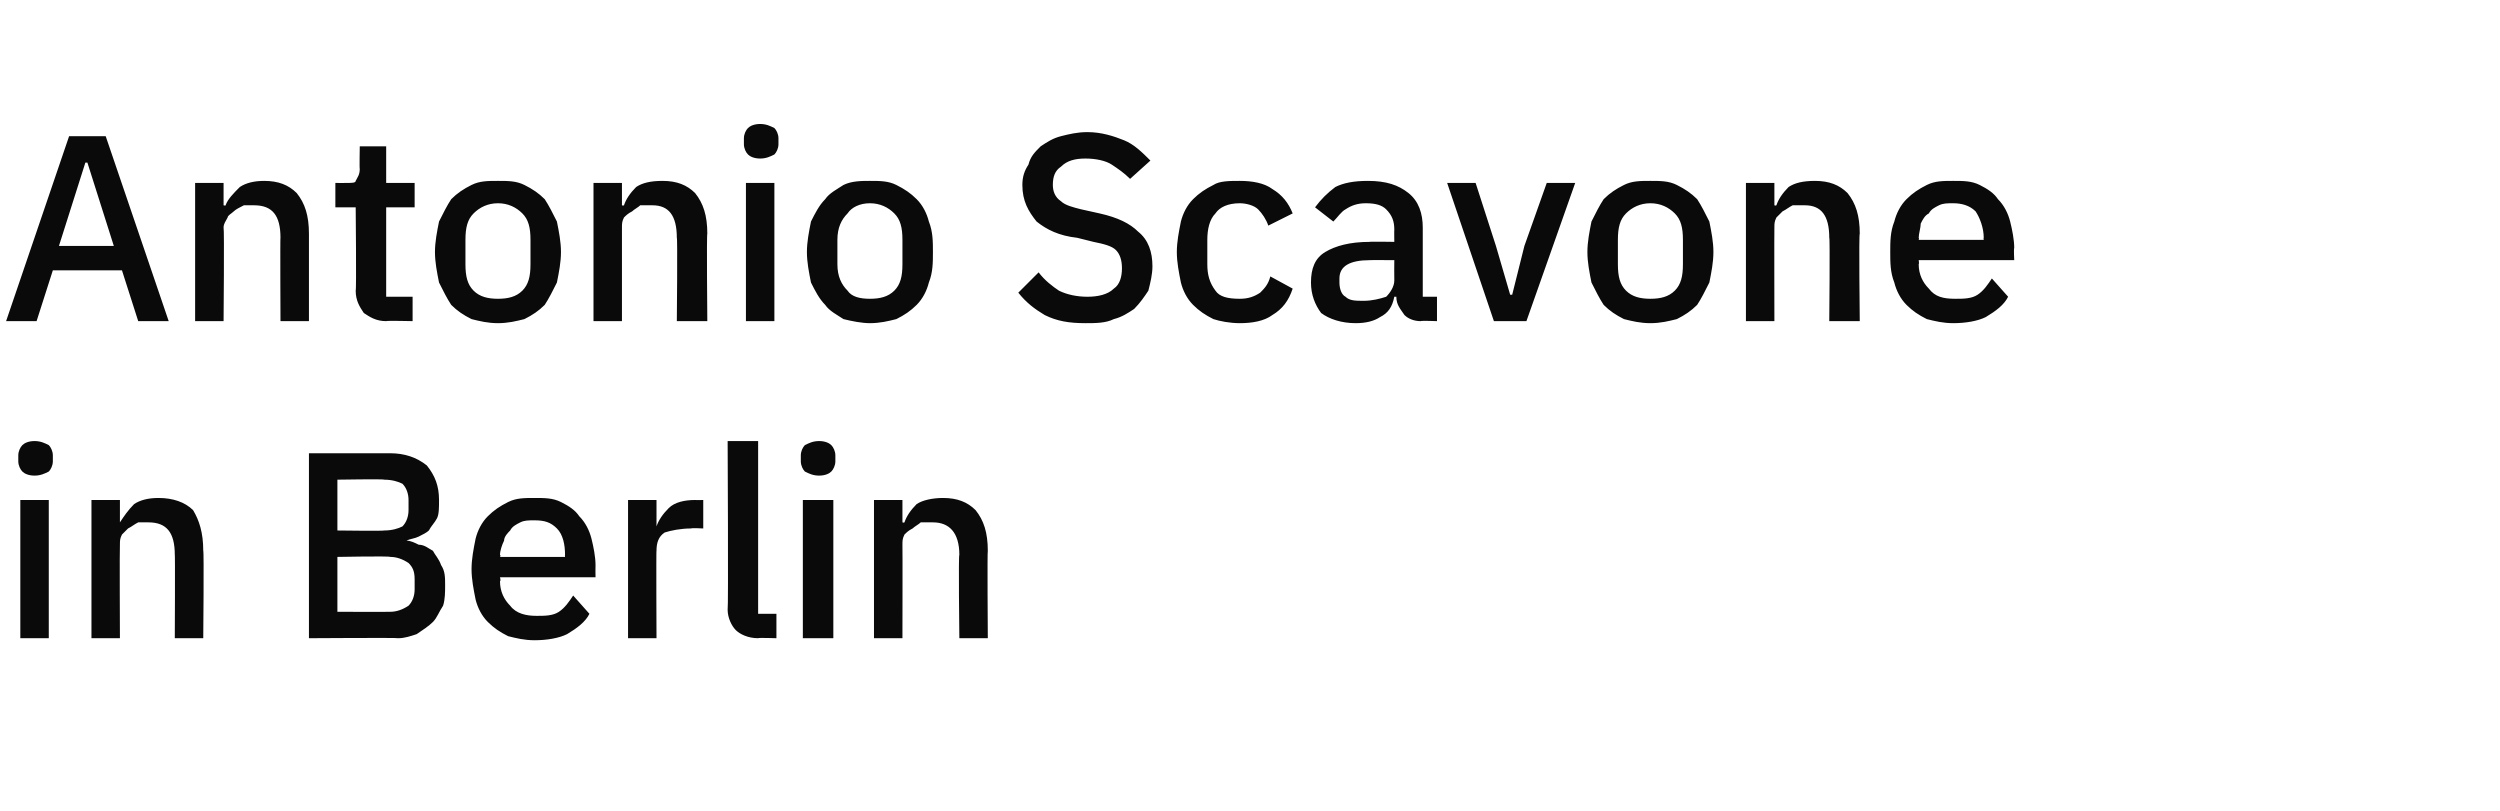
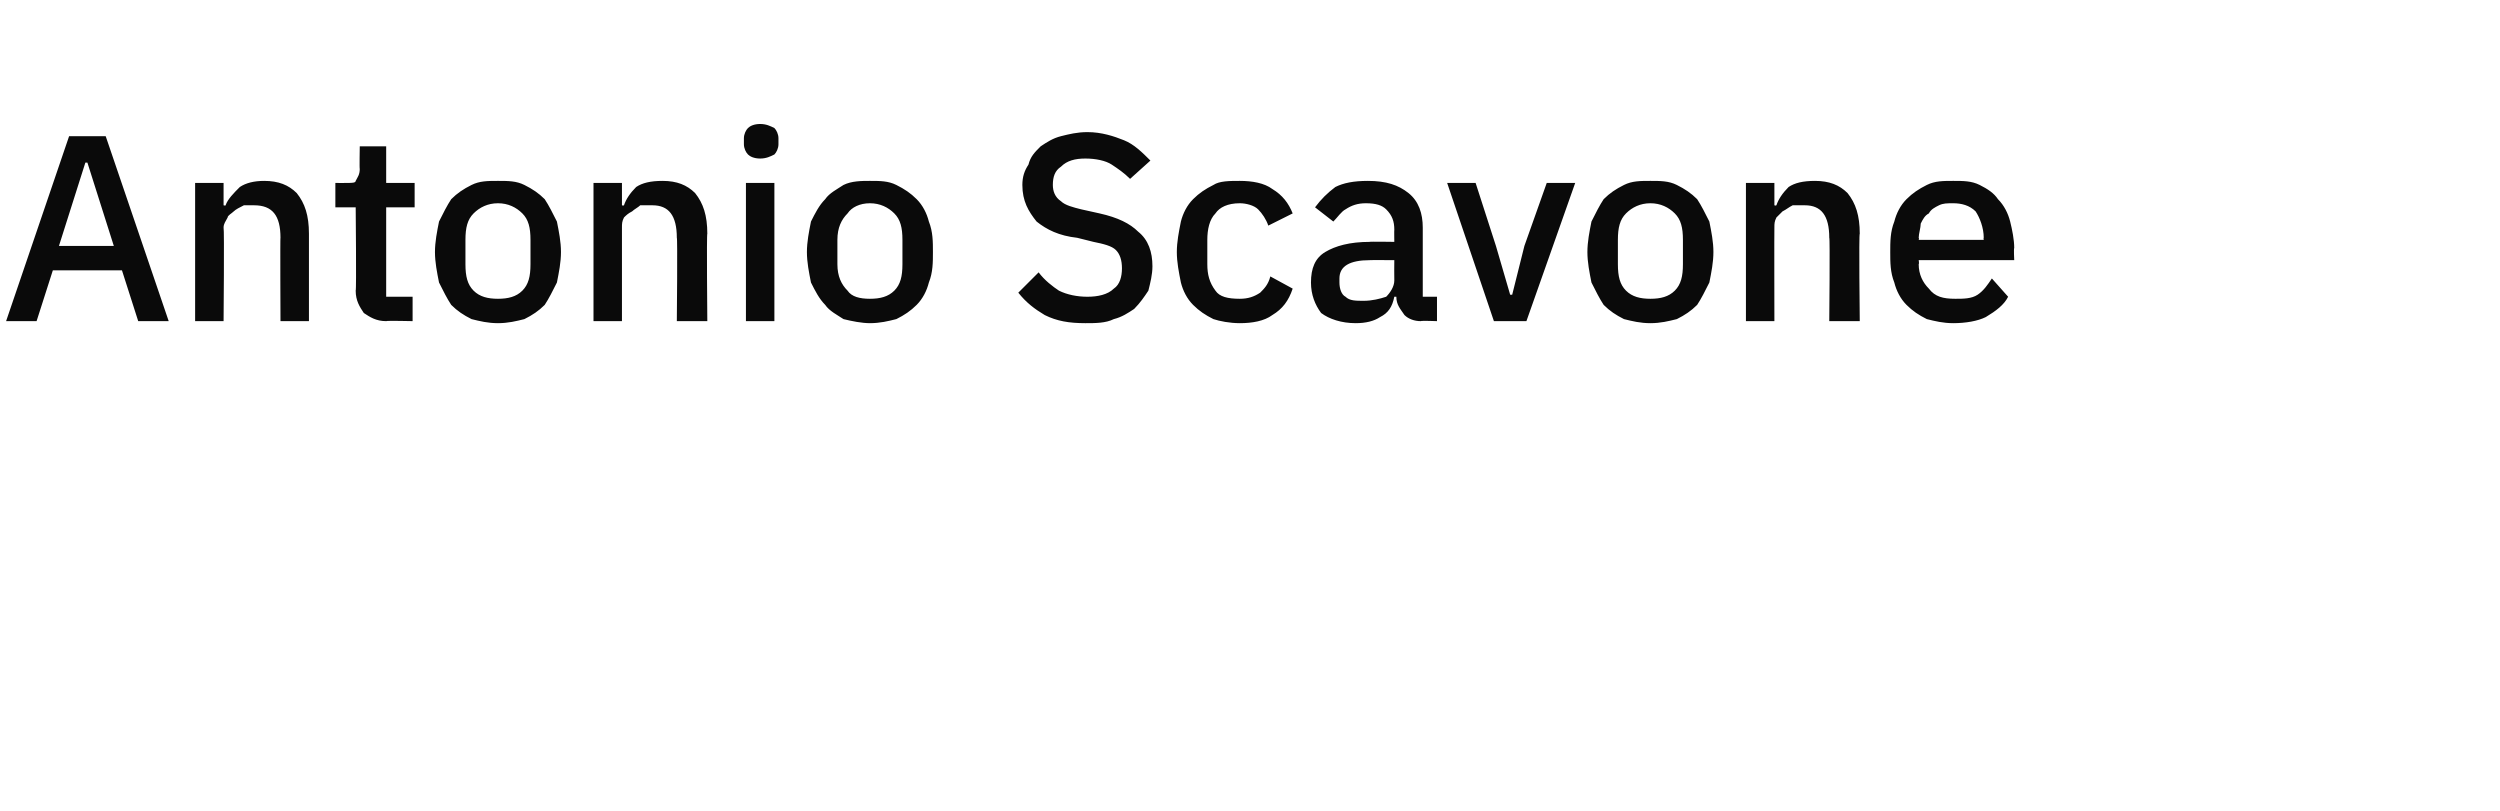
<svg xmlns="http://www.w3.org/2000/svg" version="1.1" width="123px" height="39.9px" viewBox="0 -1 123 39.9" style="top:-1px">
  <desc>Antonio Scavone in Berlin</desc>
  <defs />
  <g id="Polygon331479">
-     <path d="M 1.7 22.4 C 1.4 22.4 1.2 22.3 1.1 22.2 C 1 22.1 0.9 21.9 0.9 21.7 C 0.9 21.7 0.9 21.4 0.9 21.4 C 0.9 21.2 1 21 1.1 20.9 C 1.2 20.8 1.4 20.7 1.7 20.7 C 2 20.7 2.2 20.8 2.4 20.9 C 2.5 21 2.6 21.2 2.6 21.4 C 2.6 21.4 2.6 21.7 2.6 21.7 C 2.6 21.9 2.5 22.1 2.4 22.2 C 2.2 22.3 2 22.4 1.7 22.4 Z M 1 23.6 L 2.4 23.6 L 2.4 30.4 L 1 30.4 L 1 23.6 Z M 4.5 30.4 L 4.5 23.6 L 5.9 23.6 L 5.9 24.7 C 5.9 24.7 5.94 24.73 5.9 24.7 C 6.1 24.4 6.3 24.1 6.6 23.8 C 6.9 23.6 7.3 23.5 7.8 23.5 C 8.5 23.5 9.1 23.7 9.5 24.1 C 9.8 24.6 10 25.2 10 26.1 C 10.04 26.08 10 30.4 10 30.4 L 8.6 30.4 C 8.6 30.4 8.62 26.26 8.6 26.3 C 8.6 25.2 8.2 24.7 7.3 24.7 C 7.2 24.7 7 24.7 6.8 24.7 C 6.6 24.8 6.5 24.9 6.3 25 C 6.2 25.1 6.1 25.2 6 25.3 C 5.9 25.5 5.9 25.6 5.9 25.8 C 5.88 25.85 5.9 30.4 5.9 30.4 L 4.5 30.4 Z M 15.2 21.3 C 15.2 21.3 19.19 21.3 19.2 21.3 C 19.9 21.3 20.5 21.5 21 21.9 C 21.4 22.4 21.6 22.9 21.6 23.6 C 21.6 24 21.6 24.3 21.5 24.5 C 21.4 24.7 21.2 24.9 21.1 25.1 C 21 25.2 20.8 25.3 20.6 25.4 C 20.4 25.5 20.2 25.5 20 25.6 C 20 25.6 20 25.6 20 25.6 C 20.2 25.6 20.4 25.7 20.6 25.8 C 20.9 25.8 21.1 26 21.3 26.1 C 21.4 26.3 21.6 26.5 21.7 26.8 C 21.9 27.1 21.9 27.4 21.9 27.8 C 21.9 28.1 21.9 28.5 21.8 28.8 C 21.6 29.1 21.5 29.4 21.3 29.6 C 21.1 29.8 20.8 30 20.5 30.2 C 20.2 30.3 19.9 30.4 19.6 30.4 C 19.59 30.37 15.2 30.4 15.2 30.4 L 15.2 21.3 Z M 16.6 29.1 C 16.6 29.1 19.16 29.11 19.2 29.1 C 19.5 29.1 19.8 29 20.1 28.8 C 20.3 28.6 20.4 28.3 20.4 28 C 20.4 28 20.4 27.5 20.4 27.5 C 20.4 27.1 20.3 26.9 20.1 26.7 C 19.8 26.5 19.5 26.4 19.2 26.4 C 19.16 26.35 16.6 26.4 16.6 26.4 L 16.6 29.1 Z M 16.6 25.1 C 16.6 25.1 18.91 25.13 18.9 25.1 C 19.3 25.1 19.6 25 19.8 24.9 C 20 24.7 20.1 24.4 20.1 24.1 C 20.1 24.1 20.1 23.6 20.1 23.6 C 20.1 23.3 20 23 19.8 22.8 C 19.6 22.7 19.3 22.6 18.9 22.6 C 18.91 22.56 16.6 22.6 16.6 22.6 L 16.6 25.1 Z M 26.3 30.5 C 25.8 30.5 25.4 30.4 25 30.3 C 24.6 30.1 24.3 29.9 24 29.6 C 23.7 29.3 23.5 28.9 23.4 28.5 C 23.3 28 23.2 27.5 23.2 27 C 23.2 26.5 23.3 26 23.4 25.5 C 23.5 25.1 23.7 24.7 24 24.4 C 24.3 24.1 24.6 23.9 25 23.7 C 25.4 23.5 25.8 23.5 26.3 23.5 C 26.8 23.5 27.2 23.5 27.6 23.7 C 28 23.9 28.3 24.1 28.5 24.4 C 28.8 24.7 29 25.1 29.1 25.5 C 29.2 25.9 29.3 26.4 29.3 26.8 C 29.29 26.82 29.3 27.4 29.3 27.4 L 24.6 27.4 C 24.6 27.4 24.65 27.57 24.6 27.6 C 24.6 28.1 24.8 28.5 25.1 28.8 C 25.4 29.2 25.9 29.3 26.4 29.3 C 26.8 29.3 27.2 29.3 27.5 29.1 C 27.8 28.9 28 28.6 28.2 28.3 C 28.2 28.3 29 29.2 29 29.2 C 28.8 29.6 28.4 29.9 27.9 30.2 C 27.5 30.4 26.9 30.5 26.3 30.5 Z M 26.3 24.6 C 26 24.6 25.8 24.6 25.6 24.7 C 25.4 24.8 25.2 24.9 25.1 25.1 C 25 25.2 24.8 25.4 24.8 25.6 C 24.7 25.8 24.6 26.1 24.6 26.3 C 24.65 26.33 24.6 26.4 24.6 26.4 L 27.8 26.4 C 27.8 26.4 27.79 26.29 27.8 26.3 C 27.8 25.8 27.7 25.3 27.4 25 C 27.1 24.7 26.8 24.6 26.3 24.6 Z M 30.9 30.4 L 30.9 23.6 L 32.3 23.6 L 32.3 24.9 C 32.3 24.9 32.34 24.91 32.3 24.9 C 32.4 24.6 32.6 24.3 32.9 24 C 33.2 23.7 33.7 23.6 34.2 23.6 C 34.2 23.61 34.6 23.6 34.6 23.6 L 34.6 25 C 34.6 25 34.02 24.97 34 25 C 33.5 25 33 25.1 32.7 25.2 C 32.4 25.4 32.3 25.7 32.3 26.1 C 32.28 26.05 32.3 30.4 32.3 30.4 L 30.9 30.4 Z M 37.3 30.4 C 36.8 30.4 36.4 30.2 36.2 30 C 36 29.8 35.8 29.4 35.8 29 C 35.84 28.97 35.8 20.7 35.8 20.7 L 37.3 20.7 L 37.3 29.2 L 38.2 29.2 L 38.2 30.4 C 38.2 30.4 37.28 30.37 37.3 30.4 Z M 40.3 22.4 C 40 22.4 39.8 22.3 39.6 22.2 C 39.5 22.1 39.4 21.9 39.4 21.7 C 39.4 21.7 39.4 21.4 39.4 21.4 C 39.4 21.2 39.5 21 39.6 20.9 C 39.8 20.8 40 20.7 40.3 20.7 C 40.6 20.7 40.8 20.8 40.9 20.9 C 41 21 41.1 21.2 41.1 21.4 C 41.1 21.4 41.1 21.7 41.1 21.7 C 41.1 21.9 41 22.1 40.9 22.2 C 40.8 22.3 40.6 22.4 40.3 22.4 Z M 39.5 23.6 L 41 23.6 L 41 30.4 L 39.5 30.4 L 39.5 23.6 Z M 43 30.4 L 43 23.6 L 44.4 23.6 L 44.4 24.7 C 44.4 24.7 44.47 24.73 44.5 24.7 C 44.6 24.4 44.8 24.1 45.1 23.8 C 45.4 23.6 45.9 23.5 46.4 23.5 C 47.1 23.5 47.6 23.7 48 24.1 C 48.4 24.6 48.6 25.2 48.6 26.1 C 48.57 26.08 48.6 30.4 48.6 30.4 L 47.2 30.4 C 47.2 30.4 47.15 26.26 47.2 26.3 C 47.2 25.2 46.7 24.7 45.9 24.7 C 45.7 24.7 45.5 24.7 45.3 24.7 C 45.2 24.8 45 24.9 44.9 25 C 44.7 25.1 44.6 25.2 44.5 25.3 C 44.4 25.5 44.4 25.6 44.4 25.8 C 44.41 25.85 44.4 30.4 44.4 30.4 L 43 30.4 Z " stroke="none" fill="#0a0a0a" />
-   </g>
+     </g>
  <g id="Polygon331478">
    <path d="M 6.8 14.8 L 6 12.3 L 2.6 12.3 L 1.8 14.8 L 0.3 14.8 L 3.4 5.7 L 5.2 5.7 L 8.3 14.8 L 6.8 14.8 Z M 4.3 7 L 4.2 7 L 2.9 11.1 L 5.6 11.1 L 4.3 7 Z M 9.6 14.8 L 9.6 8 L 11 8 L 11 9.1 C 11 9.1 11.1 9.13 11.1 9.1 C 11.2 8.8 11.5 8.5 11.8 8.2 C 12.1 8 12.5 7.9 13 7.9 C 13.7 7.9 14.2 8.1 14.6 8.5 C 15 9 15.2 9.6 15.2 10.5 C 15.2 10.48 15.2 14.8 15.2 14.8 L 13.8 14.8 C 13.8 14.8 13.78 10.66 13.8 10.7 C 13.8 9.6 13.4 9.1 12.5 9.1 C 12.3 9.1 12.1 9.1 12 9.1 C 11.8 9.2 11.6 9.3 11.5 9.4 C 11.4 9.5 11.2 9.6 11.2 9.7 C 11.1 9.9 11 10 11 10.2 C 11.04 10.25 11 14.8 11 14.8 L 9.6 14.8 Z M 19 14.8 C 18.5 14.8 18.2 14.6 17.9 14.4 C 17.7 14.1 17.5 13.8 17.5 13.3 C 17.54 13.3 17.5 9.2 17.5 9.2 L 16.5 9.2 L 16.5 8 C 16.5 8 17.06 8.01 17.1 8 C 17.3 8 17.5 8 17.5 7.9 C 17.6 7.7 17.7 7.6 17.7 7.3 C 17.68 7.35 17.7 6.2 17.7 6.2 L 19 6.2 L 19 8 L 20.4 8 L 20.4 9.2 L 19 9.2 L 19 13.6 L 20.3 13.6 L 20.3 14.8 C 20.3 14.8 19.03 14.77 19 14.8 Z M 24.5 14.9 C 24 14.9 23.6 14.8 23.2 14.7 C 22.8 14.5 22.5 14.3 22.2 14 C 22 13.7 21.8 13.3 21.6 12.9 C 21.5 12.4 21.4 11.9 21.4 11.4 C 21.4 10.9 21.5 10.4 21.6 9.9 C 21.8 9.5 22 9.1 22.2 8.8 C 22.5 8.5 22.8 8.3 23.2 8.1 C 23.6 7.9 24 7.9 24.5 7.9 C 25 7.9 25.4 7.9 25.8 8.1 C 26.2 8.3 26.5 8.5 26.8 8.8 C 27 9.1 27.2 9.5 27.4 9.9 C 27.5 10.4 27.6 10.9 27.6 11.4 C 27.6 11.9 27.5 12.4 27.4 12.9 C 27.2 13.3 27 13.7 26.8 14 C 26.5 14.3 26.2 14.5 25.8 14.7 C 25.4 14.8 25 14.9 24.5 14.9 Z M 24.5 13.7 C 25 13.7 25.4 13.6 25.7 13.3 C 26 13 26.1 12.6 26.1 12 C 26.1 12 26.1 10.8 26.1 10.8 C 26.1 10.2 26 9.8 25.7 9.5 C 25.4 9.2 25 9 24.5 9 C 24 9 23.6 9.2 23.3 9.5 C 23 9.8 22.9 10.2 22.9 10.8 C 22.9 10.8 22.9 12 22.9 12 C 22.9 12.6 23 13 23.3 13.3 C 23.6 13.6 24 13.7 24.5 13.7 Z M 29.2 14.8 L 29.2 8 L 30.6 8 L 30.6 9.1 C 30.6 9.1 30.67 9.13 30.7 9.1 C 30.8 8.8 31 8.5 31.3 8.2 C 31.6 8 32 7.9 32.6 7.9 C 33.3 7.9 33.8 8.1 34.2 8.5 C 34.6 9 34.8 9.6 34.8 10.5 C 34.76 10.48 34.8 14.8 34.8 14.8 L 33.3 14.8 C 33.3 14.8 33.34 10.66 33.3 10.7 C 33.3 9.6 32.9 9.1 32.1 9.1 C 31.9 9.1 31.7 9.1 31.5 9.1 C 31.4 9.2 31.2 9.3 31.1 9.4 C 30.9 9.5 30.8 9.6 30.7 9.7 C 30.6 9.9 30.6 10 30.6 10.2 C 30.6 10.25 30.6 14.8 30.6 14.8 L 29.2 14.8 Z M 37.4 6.8 C 37.1 6.8 36.9 6.7 36.8 6.6 C 36.7 6.5 36.6 6.3 36.6 6.1 C 36.6 6.1 36.6 5.8 36.6 5.8 C 36.6 5.6 36.7 5.4 36.8 5.3 C 36.9 5.2 37.1 5.1 37.4 5.1 C 37.7 5.1 37.9 5.2 38.1 5.3 C 38.2 5.4 38.3 5.6 38.3 5.8 C 38.3 5.8 38.3 6.1 38.3 6.1 C 38.3 6.3 38.2 6.5 38.1 6.6 C 37.9 6.7 37.7 6.8 37.4 6.8 Z M 36.7 8 L 38.1 8 L 38.1 14.8 L 36.7 14.8 L 36.7 8 Z M 42.8 14.9 C 42.4 14.9 41.9 14.8 41.5 14.7 C 41.2 14.5 40.8 14.3 40.6 14 C 40.3 13.7 40.1 13.3 39.9 12.9 C 39.8 12.4 39.7 11.9 39.7 11.4 C 39.7 10.9 39.8 10.4 39.9 9.9 C 40.1 9.5 40.3 9.1 40.6 8.8 C 40.8 8.5 41.2 8.3 41.5 8.1 C 41.9 7.9 42.4 7.9 42.8 7.9 C 43.3 7.9 43.7 7.9 44.1 8.1 C 44.5 8.3 44.8 8.5 45.1 8.8 C 45.4 9.1 45.6 9.5 45.7 9.9 C 45.9 10.4 45.9 10.9 45.9 11.4 C 45.9 11.9 45.9 12.4 45.7 12.9 C 45.6 13.3 45.4 13.7 45.1 14 C 44.8 14.3 44.5 14.5 44.1 14.7 C 43.7 14.8 43.3 14.9 42.8 14.9 Z M 42.8 13.7 C 43.3 13.7 43.7 13.6 44 13.3 C 44.3 13 44.4 12.6 44.4 12 C 44.4 12 44.4 10.8 44.4 10.8 C 44.4 10.2 44.3 9.8 44 9.5 C 43.7 9.2 43.3 9 42.8 9 C 42.3 9 41.9 9.2 41.7 9.5 C 41.4 9.8 41.2 10.2 41.2 10.8 C 41.2 10.8 41.2 12 41.2 12 C 41.2 12.6 41.4 13 41.7 13.3 C 41.9 13.6 42.3 13.7 42.8 13.7 Z M 53.4 14.9 C 52.6 14.9 52 14.8 51.4 14.5 C 50.9 14.2 50.5 13.9 50.1 13.4 C 50.1 13.4 51.1 12.4 51.1 12.4 C 51.4 12.8 51.8 13.1 52.1 13.3 C 52.5 13.5 53 13.6 53.5 13.6 C 54 13.6 54.5 13.5 54.8 13.2 C 55.1 13 55.2 12.6 55.2 12.2 C 55.2 11.8 55.1 11.5 54.9 11.3 C 54.7 11.1 54.3 11 53.8 10.9 C 53.8 10.9 53 10.7 53 10.7 C 52.1 10.6 51.5 10.3 51 9.9 C 50.6 9.4 50.3 8.9 50.3 8.1 C 50.3 7.7 50.4 7.4 50.6 7.1 C 50.7 6.7 50.9 6.5 51.2 6.2 C 51.5 6 51.8 5.8 52.2 5.7 C 52.6 5.6 53 5.5 53.5 5.5 C 54.2 5.5 54.8 5.7 55.3 5.9 C 55.8 6.1 56.2 6.5 56.6 6.9 C 56.6 6.9 55.6 7.8 55.6 7.8 C 55.3 7.5 55 7.3 54.7 7.1 C 54.4 6.9 53.9 6.8 53.4 6.8 C 52.9 6.8 52.5 6.9 52.2 7.2 C 51.9 7.4 51.8 7.7 51.8 8.1 C 51.8 8.4 51.9 8.7 52.2 8.9 C 52.4 9.1 52.8 9.2 53.2 9.3 C 53.2 9.3 54.1 9.5 54.1 9.5 C 55 9.7 55.6 10 56 10.4 C 56.5 10.8 56.7 11.4 56.7 12.1 C 56.7 12.5 56.6 12.9 56.5 13.3 C 56.3 13.6 56.1 13.9 55.8 14.2 C 55.5 14.4 55.2 14.6 54.8 14.7 C 54.4 14.9 53.9 14.9 53.4 14.9 Z M 61 14.9 C 60.5 14.9 60 14.8 59.7 14.7 C 59.3 14.5 59 14.3 58.7 14 C 58.4 13.7 58.2 13.3 58.1 12.9 C 58 12.4 57.9 11.9 57.9 11.4 C 57.9 10.9 58 10.4 58.1 9.9 C 58.2 9.5 58.4 9.1 58.7 8.8 C 59 8.5 59.3 8.3 59.7 8.1 C 60 7.9 60.5 7.9 61 7.9 C 61.6 7.9 62.2 8 62.6 8.3 C 63.1 8.6 63.4 9 63.6 9.5 C 63.6 9.5 62.4 10.1 62.4 10.1 C 62.3 9.8 62.1 9.5 61.9 9.3 C 61.7 9.1 61.3 9 61 9 C 60.4 9 60 9.2 59.8 9.5 C 59.5 9.8 59.4 10.3 59.4 10.8 C 59.4 10.8 59.4 12 59.4 12 C 59.4 12.5 59.5 12.9 59.8 13.3 C 60 13.6 60.4 13.7 61 13.7 C 61.4 13.7 61.7 13.6 62 13.4 C 62.2 13.2 62.4 13 62.5 12.6 C 62.5 12.6 63.6 13.2 63.6 13.2 C 63.4 13.8 63.1 14.2 62.6 14.5 C 62.2 14.8 61.6 14.9 61 14.9 Z M 69.9 14.8 C 69.6 14.8 69.3 14.7 69.1 14.5 C 68.9 14.2 68.7 14 68.7 13.6 C 68.7 13.6 68.6 13.6 68.6 13.6 C 68.5 14.1 68.3 14.4 67.9 14.6 C 67.6 14.8 67.2 14.9 66.7 14.9 C 66 14.9 65.4 14.7 65 14.4 C 64.7 14 64.5 13.5 64.5 12.9 C 64.5 12.2 64.7 11.7 65.2 11.4 C 65.7 11.1 66.4 10.9 67.4 10.9 C 67.36 10.88 68.6 10.9 68.6 10.9 C 68.6 10.9 68.59 10.31 68.6 10.3 C 68.6 9.9 68.5 9.6 68.2 9.3 C 68 9.1 67.7 9 67.2 9 C 66.8 9 66.5 9.1 66.2 9.3 C 66 9.4 65.8 9.7 65.6 9.9 C 65.6 9.9 64.7 9.2 64.7 9.2 C 65 8.8 65.3 8.5 65.7 8.2 C 66.1 8 66.6 7.9 67.3 7.9 C 68.2 7.9 68.8 8.1 69.3 8.5 C 69.8 8.9 70 9.5 70 10.2 C 70 10.22 70 13.6 70 13.6 L 70.7 13.6 L 70.7 14.8 C 70.7 14.8 69.93 14.77 69.9 14.8 Z M 67.1 13.8 C 67.5 13.8 67.9 13.7 68.2 13.6 C 68.4 13.4 68.6 13.1 68.6 12.8 C 68.59 12.77 68.6 11.8 68.6 11.8 C 68.6 11.8 67.39 11.79 67.4 11.8 C 66.4 11.8 65.9 12.1 65.9 12.7 C 65.9 12.7 65.9 12.9 65.9 12.9 C 65.9 13.2 66 13.5 66.2 13.6 C 66.4 13.8 66.7 13.8 67.1 13.8 Z M 73.5 14.8 L 71.2 8 L 72.6 8 L 73.6 11.1 L 74.3 13.5 L 74.4 13.5 L 75 11.1 L 76.1 8 L 77.5 8 L 75.1 14.8 L 73.5 14.8 Z M 81.2 14.9 C 80.7 14.9 80.3 14.8 79.9 14.7 C 79.5 14.5 79.2 14.3 78.9 14 C 78.7 13.7 78.5 13.3 78.3 12.9 C 78.2 12.4 78.1 11.9 78.1 11.4 C 78.1 10.9 78.2 10.4 78.3 9.9 C 78.5 9.5 78.7 9.1 78.9 8.8 C 79.2 8.5 79.5 8.3 79.9 8.1 C 80.3 7.9 80.7 7.9 81.2 7.9 C 81.7 7.9 82.1 7.9 82.5 8.1 C 82.9 8.3 83.2 8.5 83.5 8.8 C 83.7 9.1 83.9 9.5 84.1 9.9 C 84.2 10.4 84.3 10.9 84.3 11.4 C 84.3 11.9 84.2 12.4 84.1 12.9 C 83.9 13.3 83.7 13.7 83.5 14 C 83.2 14.3 82.9 14.5 82.5 14.7 C 82.1 14.8 81.7 14.9 81.2 14.9 Z M 81.2 13.7 C 81.7 13.7 82.1 13.6 82.4 13.3 C 82.7 13 82.8 12.6 82.8 12 C 82.8 12 82.8 10.8 82.8 10.8 C 82.8 10.2 82.7 9.8 82.4 9.5 C 82.1 9.2 81.7 9 81.2 9 C 80.7 9 80.3 9.2 80 9.5 C 79.7 9.8 79.6 10.2 79.6 10.8 C 79.6 10.8 79.6 12 79.6 12 C 79.6 12.6 79.7 13 80 13.3 C 80.3 13.6 80.7 13.7 81.2 13.7 Z M 85.9 14.8 L 85.9 8 L 87.3 8 L 87.3 9.1 C 87.3 9.1 87.36 9.13 87.4 9.1 C 87.5 8.8 87.7 8.5 88 8.2 C 88.3 8 88.7 7.9 89.3 7.9 C 90 7.9 90.5 8.1 90.9 8.5 C 91.3 9 91.5 9.6 91.5 10.5 C 91.45 10.48 91.5 14.8 91.5 14.8 L 90 14.8 C 90 14.8 90.04 10.66 90 10.7 C 90 9.6 89.6 9.1 88.8 9.1 C 88.6 9.1 88.4 9.1 88.2 9.1 C 88 9.2 87.9 9.3 87.7 9.4 C 87.6 9.5 87.5 9.6 87.4 9.7 C 87.3 9.9 87.3 10 87.3 10.2 C 87.29 10.25 87.3 14.8 87.3 14.8 L 85.9 14.8 Z M 96.1 14.9 C 95.6 14.9 95.2 14.8 94.8 14.7 C 94.4 14.5 94.1 14.3 93.8 14 C 93.5 13.7 93.3 13.3 93.2 12.9 C 93 12.4 93 11.9 93 11.4 C 93 10.9 93 10.4 93.2 9.9 C 93.3 9.5 93.5 9.1 93.8 8.8 C 94.1 8.5 94.4 8.3 94.8 8.1 C 95.2 7.9 95.6 7.9 96.1 7.9 C 96.6 7.9 97 7.9 97.4 8.1 C 97.8 8.3 98.1 8.5 98.3 8.8 C 98.6 9.1 98.8 9.5 98.9 9.9 C 99 10.3 99.1 10.8 99.1 11.2 C 99.07 11.22 99.1 11.8 99.1 11.8 L 94.4 11.8 C 94.4 11.8 94.43 11.97 94.4 12 C 94.4 12.5 94.6 12.9 94.9 13.2 C 95.2 13.6 95.6 13.7 96.2 13.7 C 96.6 13.7 97 13.7 97.3 13.5 C 97.6 13.3 97.8 13 98 12.7 C 98 12.7 98.8 13.6 98.8 13.6 C 98.6 14 98.2 14.3 97.7 14.6 C 97.3 14.8 96.7 14.9 96.1 14.9 Z M 96.1 9 C 95.8 9 95.6 9 95.4 9.1 C 95.2 9.2 95 9.3 94.9 9.5 C 94.7 9.6 94.6 9.8 94.5 10 C 94.5 10.2 94.4 10.5 94.4 10.7 C 94.43 10.73 94.4 10.8 94.4 10.8 L 97.6 10.8 C 97.6 10.8 97.58 10.69 97.6 10.7 C 97.6 10.2 97.4 9.7 97.2 9.4 C 96.9 9.1 96.5 9 96.1 9 Z " stroke="none" fill="#0a0a0a" />
  </g>
</svg>